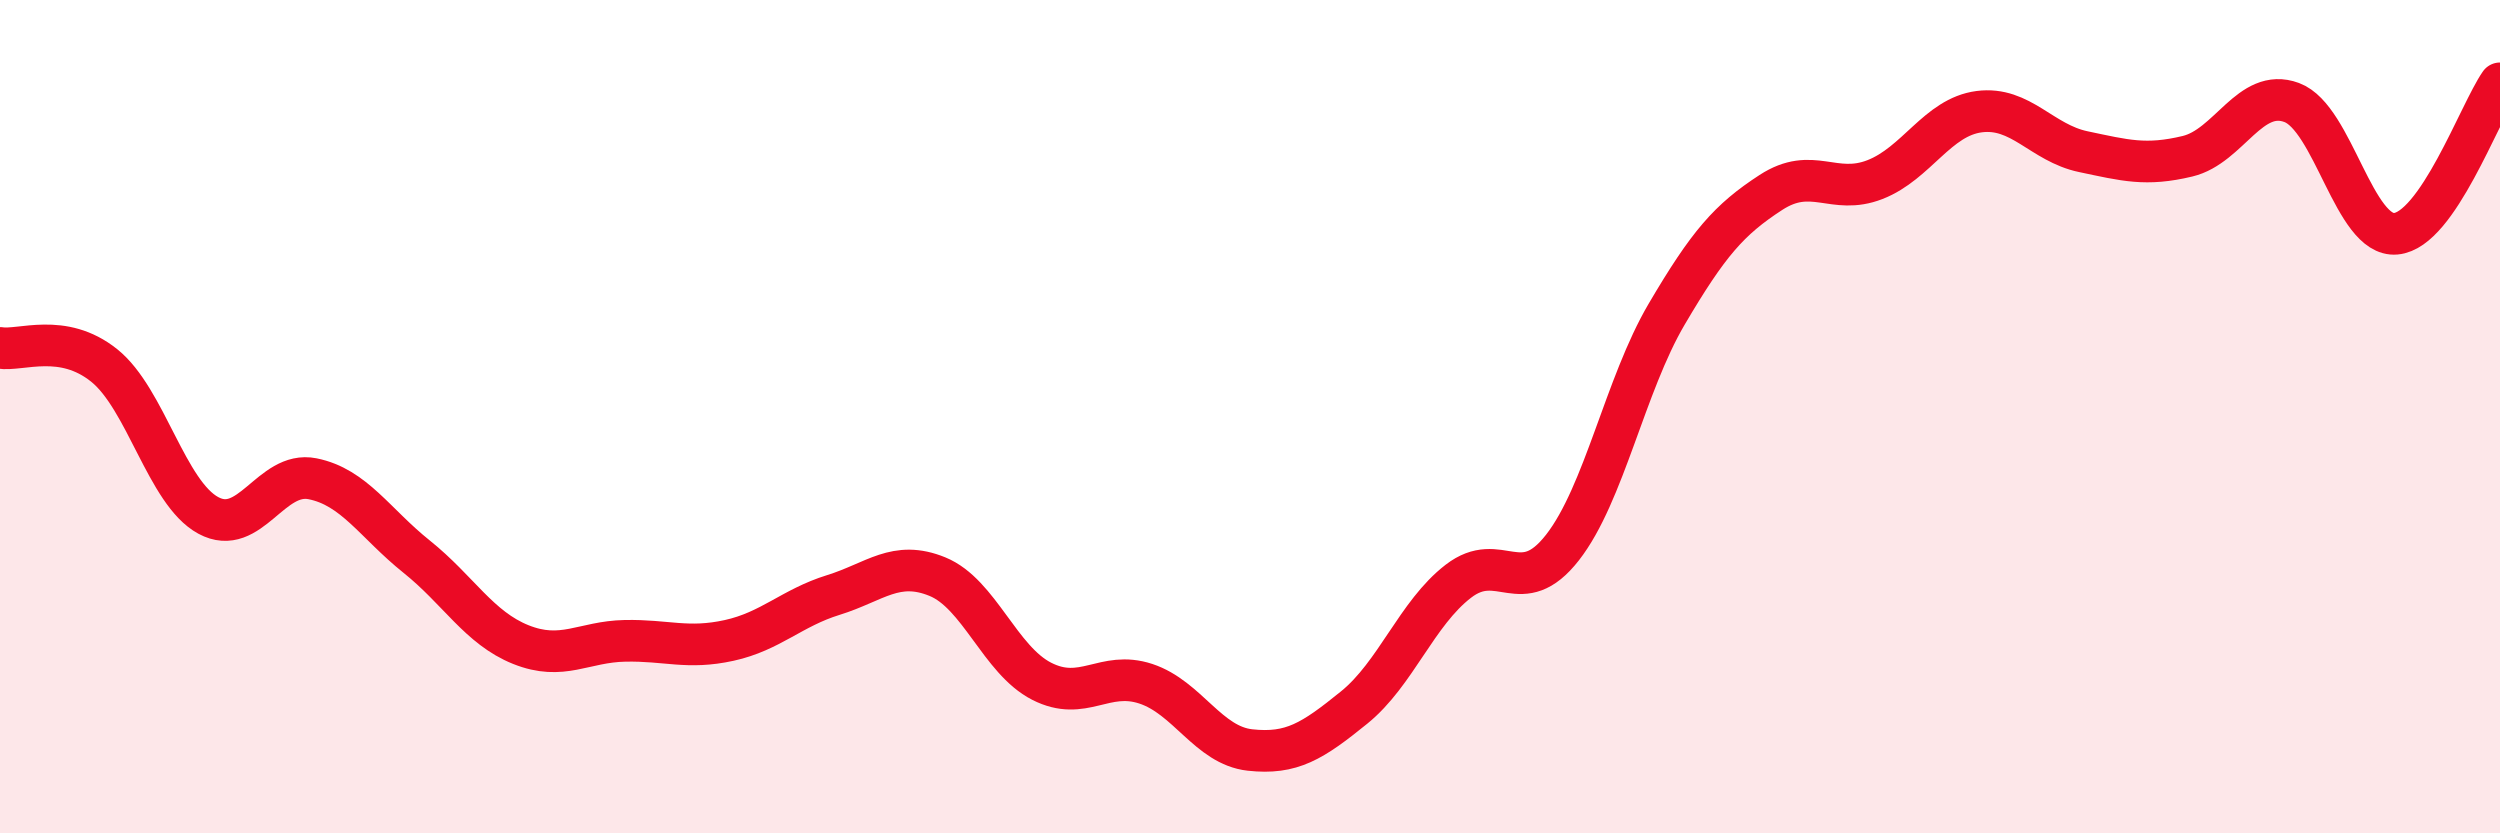
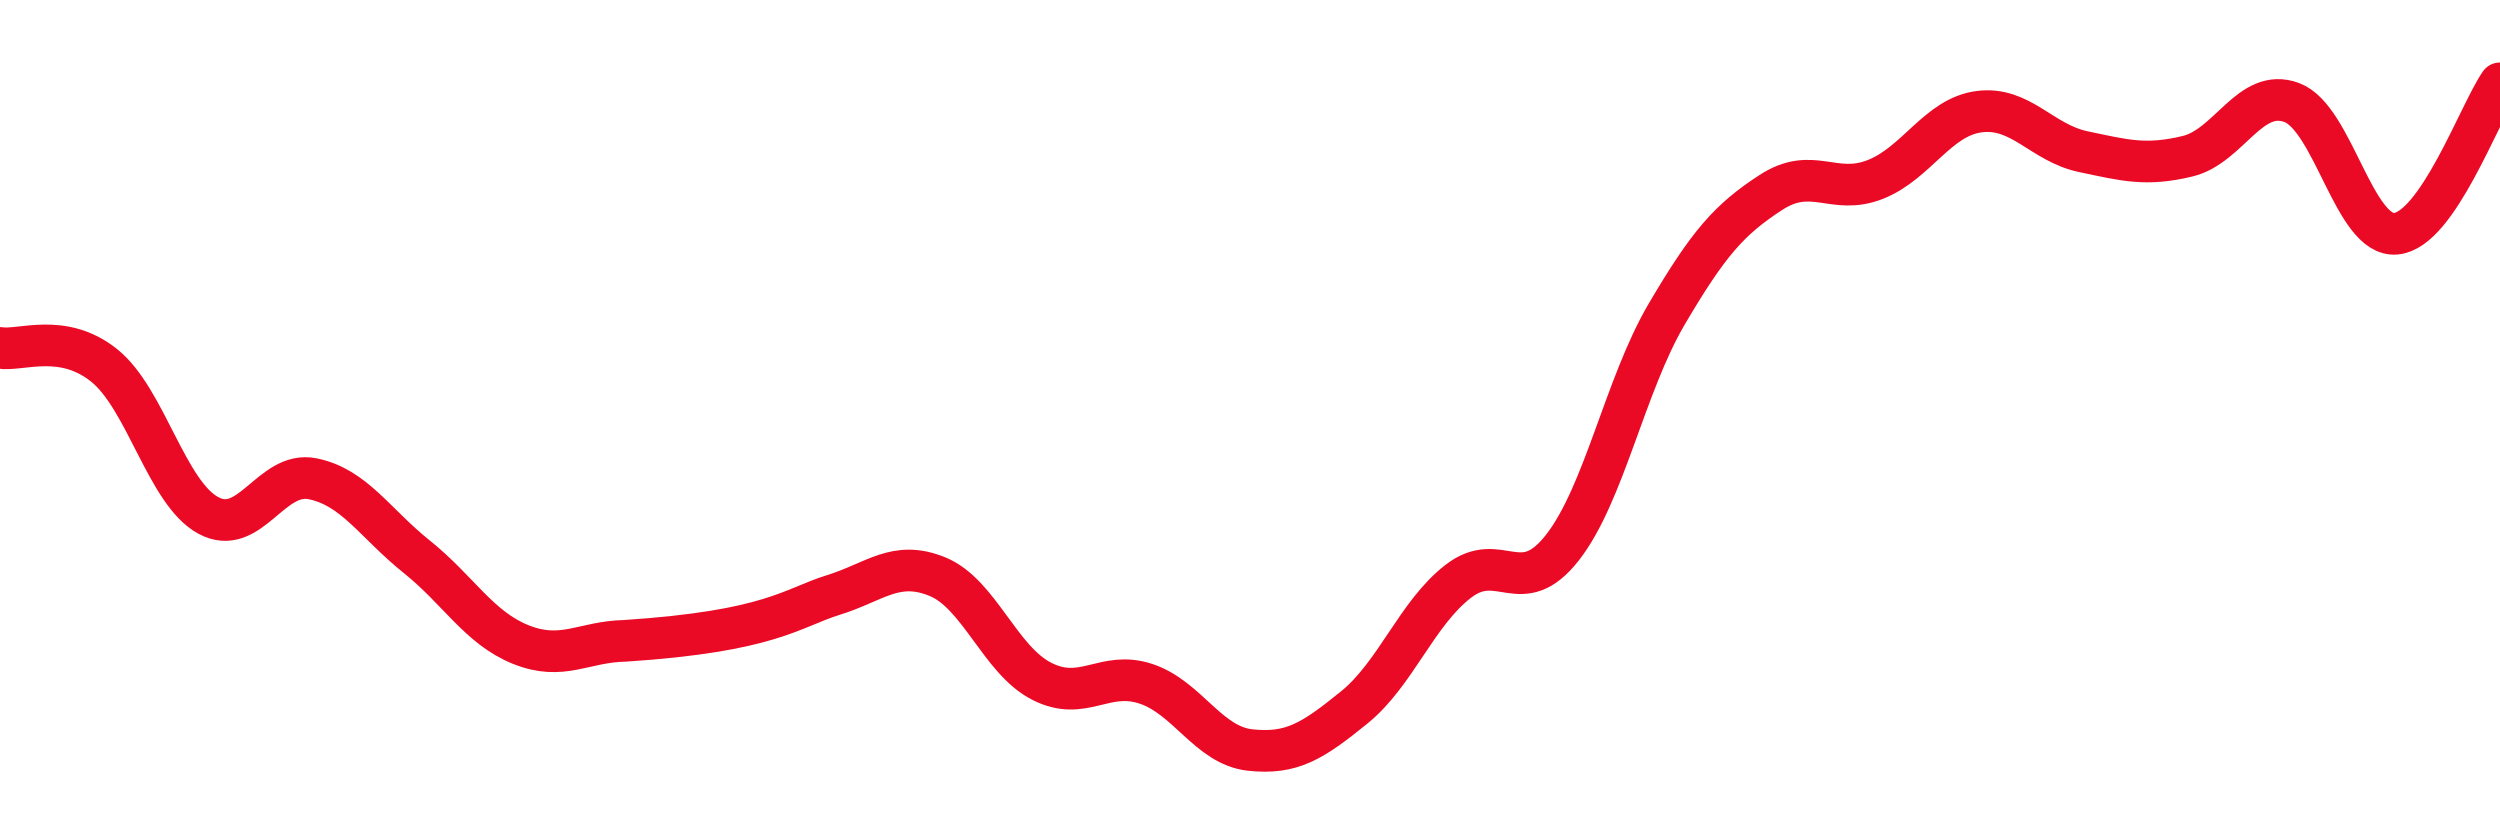
<svg xmlns="http://www.w3.org/2000/svg" width="60" height="20" viewBox="0 0 60 20">
-   <path d="M 0,8.35 C 0.5,8.43 1.5,7.97 2.5,8.77 C 3.5,9.57 4,11.83 5,12.37 C 6,12.91 6.5,11.29 7.5,11.49 C 8.5,11.69 9,12.56 10,13.36 C 11,14.16 11.5,15.07 12.5,15.47 C 13.5,15.87 14,15.4 15,15.38 C 16,15.36 16.5,15.59 17.5,15.37 C 18.5,15.15 19,14.59 20,14.28 C 21,13.97 21.5,13.43 22.5,13.84 C 23.5,14.25 24,15.84 25,16.35 C 26,16.86 26.5,16.08 27.5,16.41 C 28.5,16.74 29,17.89 30,18 C 31,18.11 31.5,17.79 32.5,16.98 C 33.5,16.17 34,14.72 35,13.95 C 36,13.18 36.5,14.42 37.5,13.14 C 38.5,11.86 39,9.24 40,7.54 C 41,5.84 41.5,5.27 42.5,4.62 C 43.5,3.97 44,4.7 45,4.31 C 46,3.92 46.5,2.81 47.5,2.68 C 48.5,2.55 49,3.43 50,3.64 C 51,3.85 51.5,3.99 52.5,3.75 C 53.5,3.51 54,2.09 55,2.46 C 56,2.83 56.5,5.7 57.5,5.61 C 58.5,5.52 59.5,2.72 60,2L60 20L0 20Z" fill="#EB0A25" opacity="0.1" stroke-linecap="round" stroke-linejoin="round" />
-   <path d="M 0,8.35 C 0.5,8.43 1.5,7.97 2.5,8.77 C 3.5,9.57 4,11.83 5,12.37 C 6,12.91 6.5,11.29 7.5,11.49 C 8.5,11.69 9,12.56 10,13.36 C 11,14.16 11.5,15.07 12.5,15.47 C 13.5,15.87 14,15.4 15,15.38 C 16,15.36 16.5,15.59 17.5,15.37 C 18.5,15.15 19,14.59 20,14.28 C 21,13.97 21.5,13.43 22.5,13.84 C 23.5,14.25 24,15.84 25,16.35 C 26,16.86 26.5,16.08 27.5,16.41 C 28.5,16.74 29,17.89 30,18 C 31,18.11 31.5,17.79 32.5,16.98 C 33.5,16.17 34,14.72 35,13.95 C 36,13.18 36.5,14.42 37.5,13.14 C 38.5,11.86 39,9.24 40,7.54 C 41,5.84 41.5,5.27 42.5,4.62 C 43.5,3.97 44,4.7 45,4.31 C 46,3.92 46.5,2.81 47.5,2.68 C 48.5,2.55 49,3.43 50,3.64 C 51,3.85 51.5,3.99 52.5,3.75 C 53.5,3.51 54,2.09 55,2.46 C 56,2.83 56.5,5.7 57.5,5.61 C 58.5,5.52 59.5,2.72 60,2" stroke="#EB0A25" stroke-width="1" fill="none" stroke-linecap="round" stroke-linejoin="round" />
+   <path d="M 0,8.35 C 0.5,8.43 1.5,7.97 2.5,8.77 C 3.5,9.57 4,11.83 5,12.37 C 6,12.91 6.5,11.29 7.5,11.49 C 8.5,11.69 9,12.56 10,13.36 C 11,14.16 11.5,15.07 12.5,15.47 C 13.5,15.87 14,15.4 15,15.38 C 18.5,15.15 19,14.59 20,14.28 C 21,13.97 21.5,13.43 22.5,13.84 C 23.5,14.25 24,15.84 25,16.35 C 26,16.86 26.5,16.08 27.5,16.41 C 28.5,16.74 29,17.89 30,18 C 31,18.11 31.5,17.79 32.5,16.98 C 33.5,16.17 34,14.72 35,13.95 C 36,13.18 36.5,14.42 37.5,13.14 C 38.5,11.86 39,9.24 40,7.54 C 41,5.84 41.5,5.27 42.5,4.62 C 43.5,3.97 44,4.7 45,4.31 C 46,3.92 46.5,2.81 47.5,2.68 C 48.5,2.55 49,3.43 50,3.64 C 51,3.85 51.5,3.99 52.5,3.75 C 53.5,3.51 54,2.09 55,2.46 C 56,2.83 56.5,5.7 57.5,5.61 C 58.5,5.52 59.5,2.72 60,2" stroke="#EB0A25" stroke-width="1" fill="none" stroke-linecap="round" stroke-linejoin="round" />
</svg>